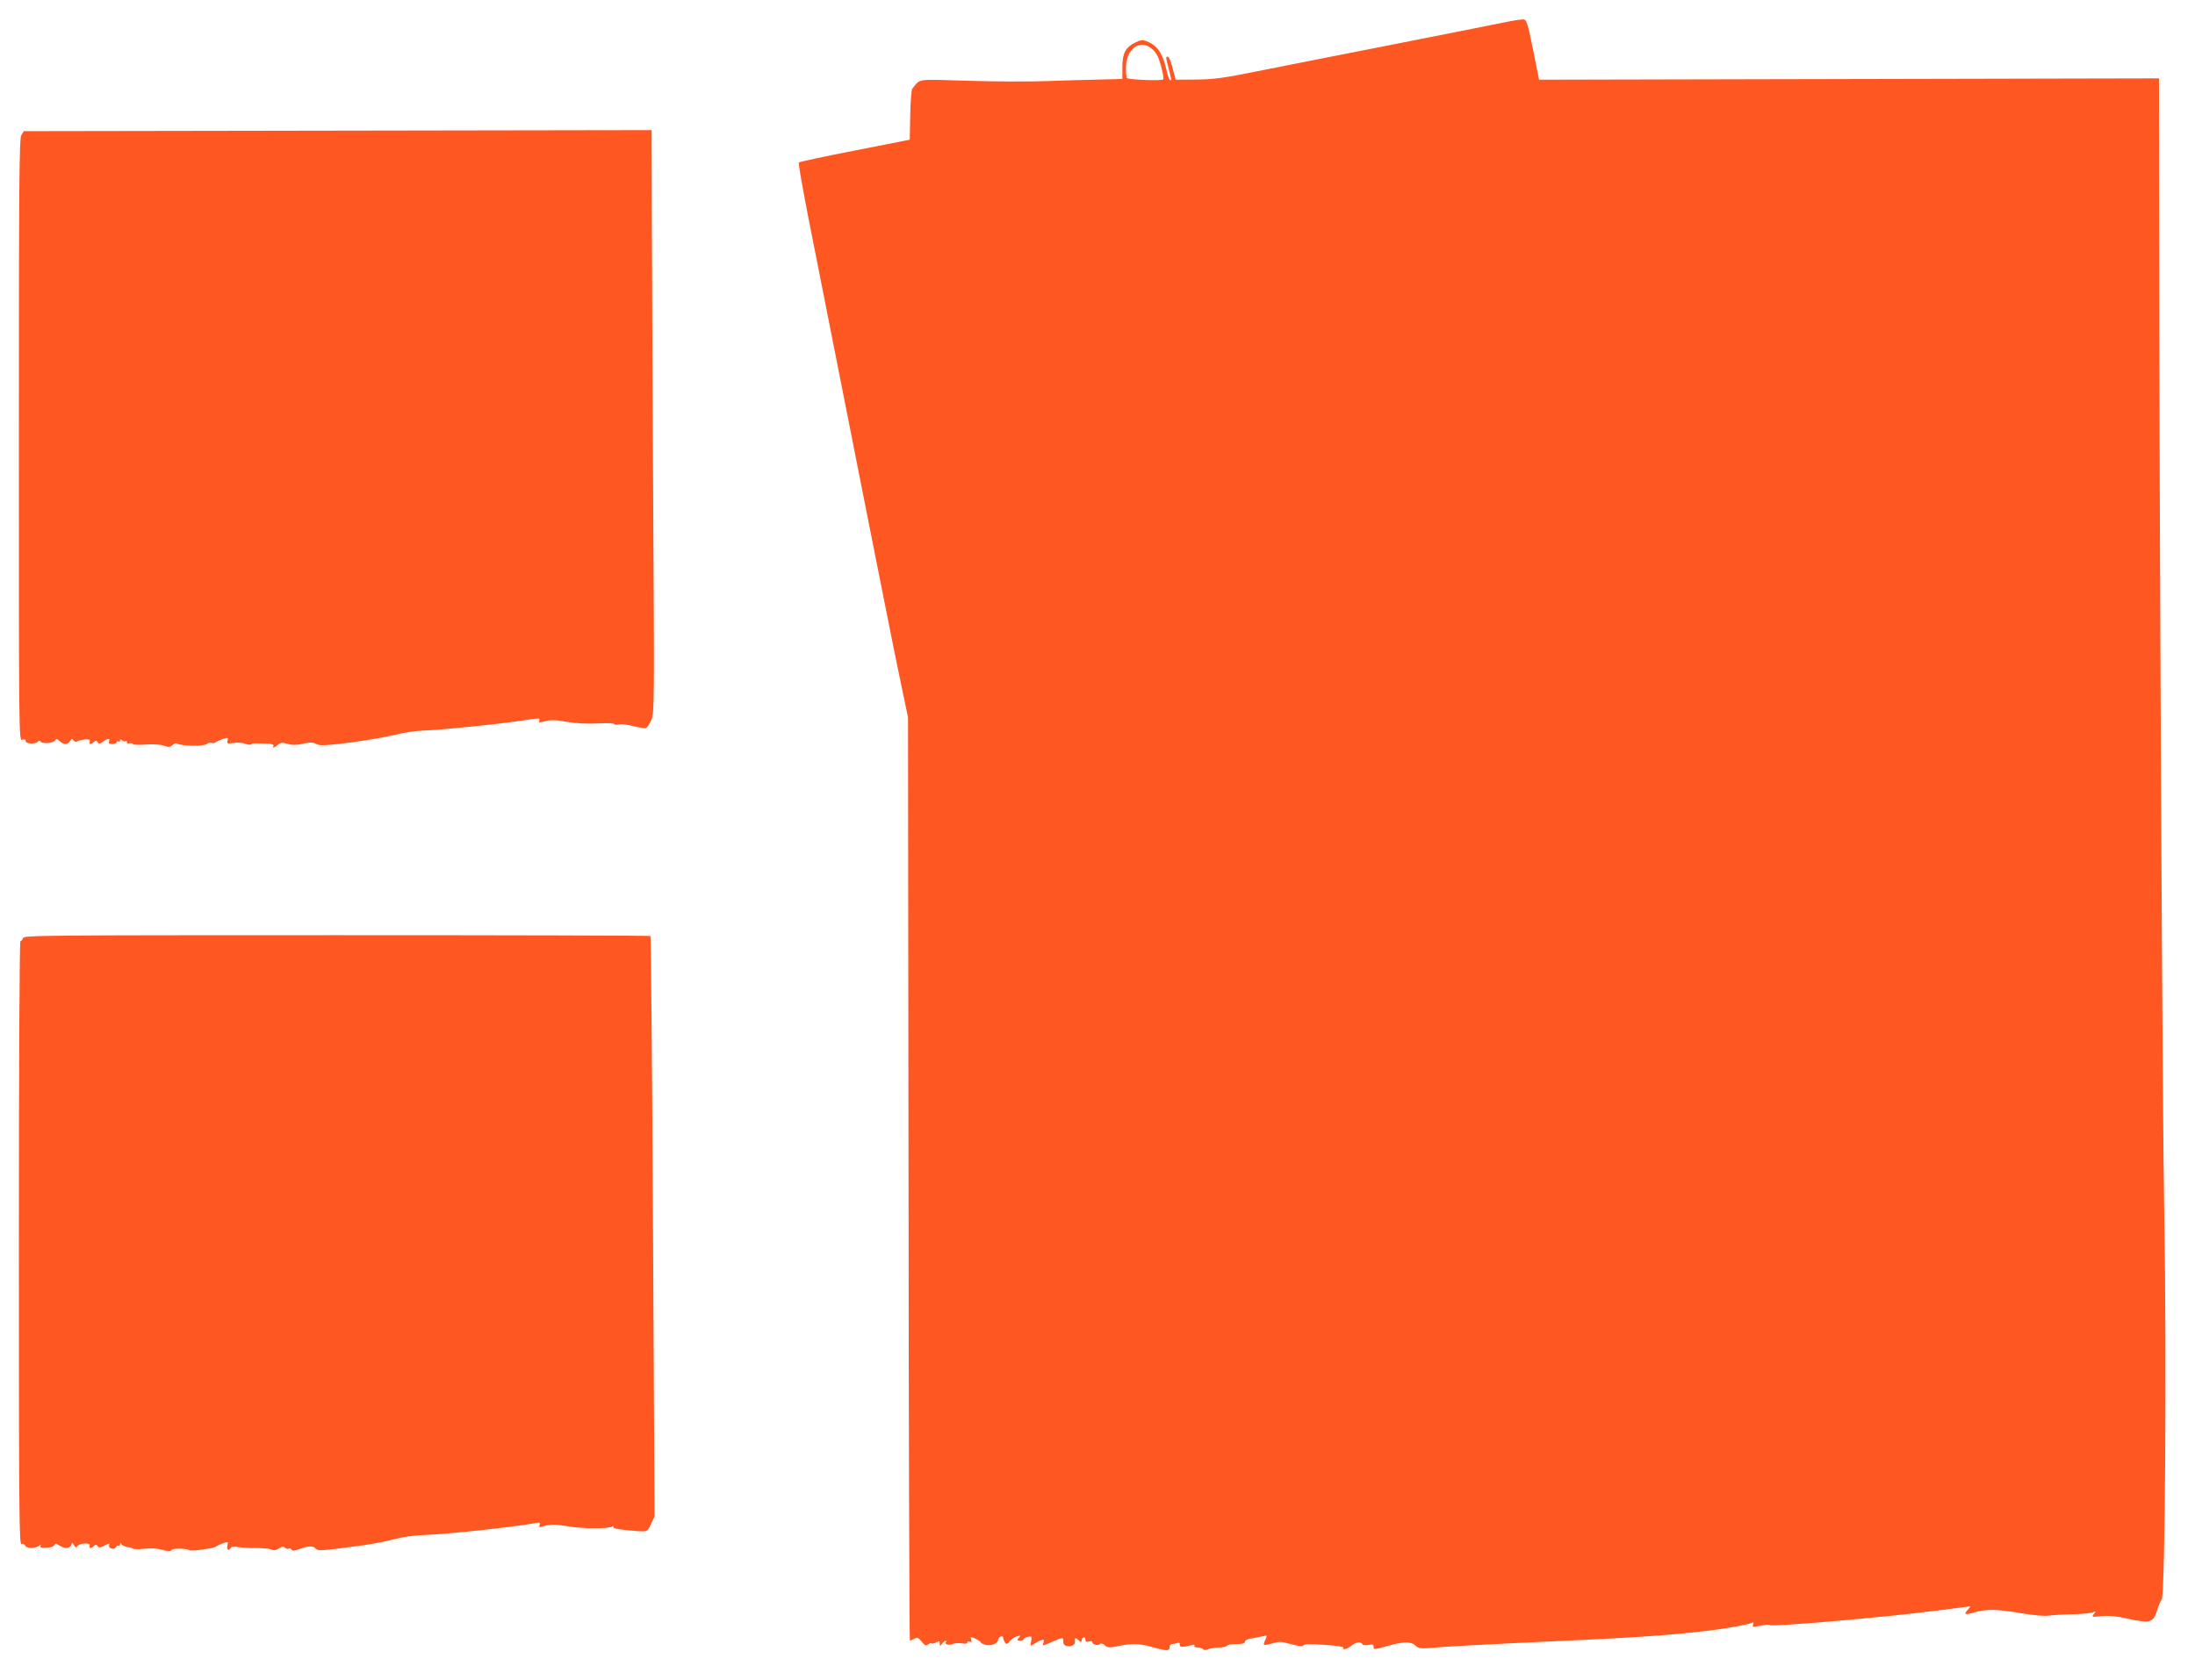
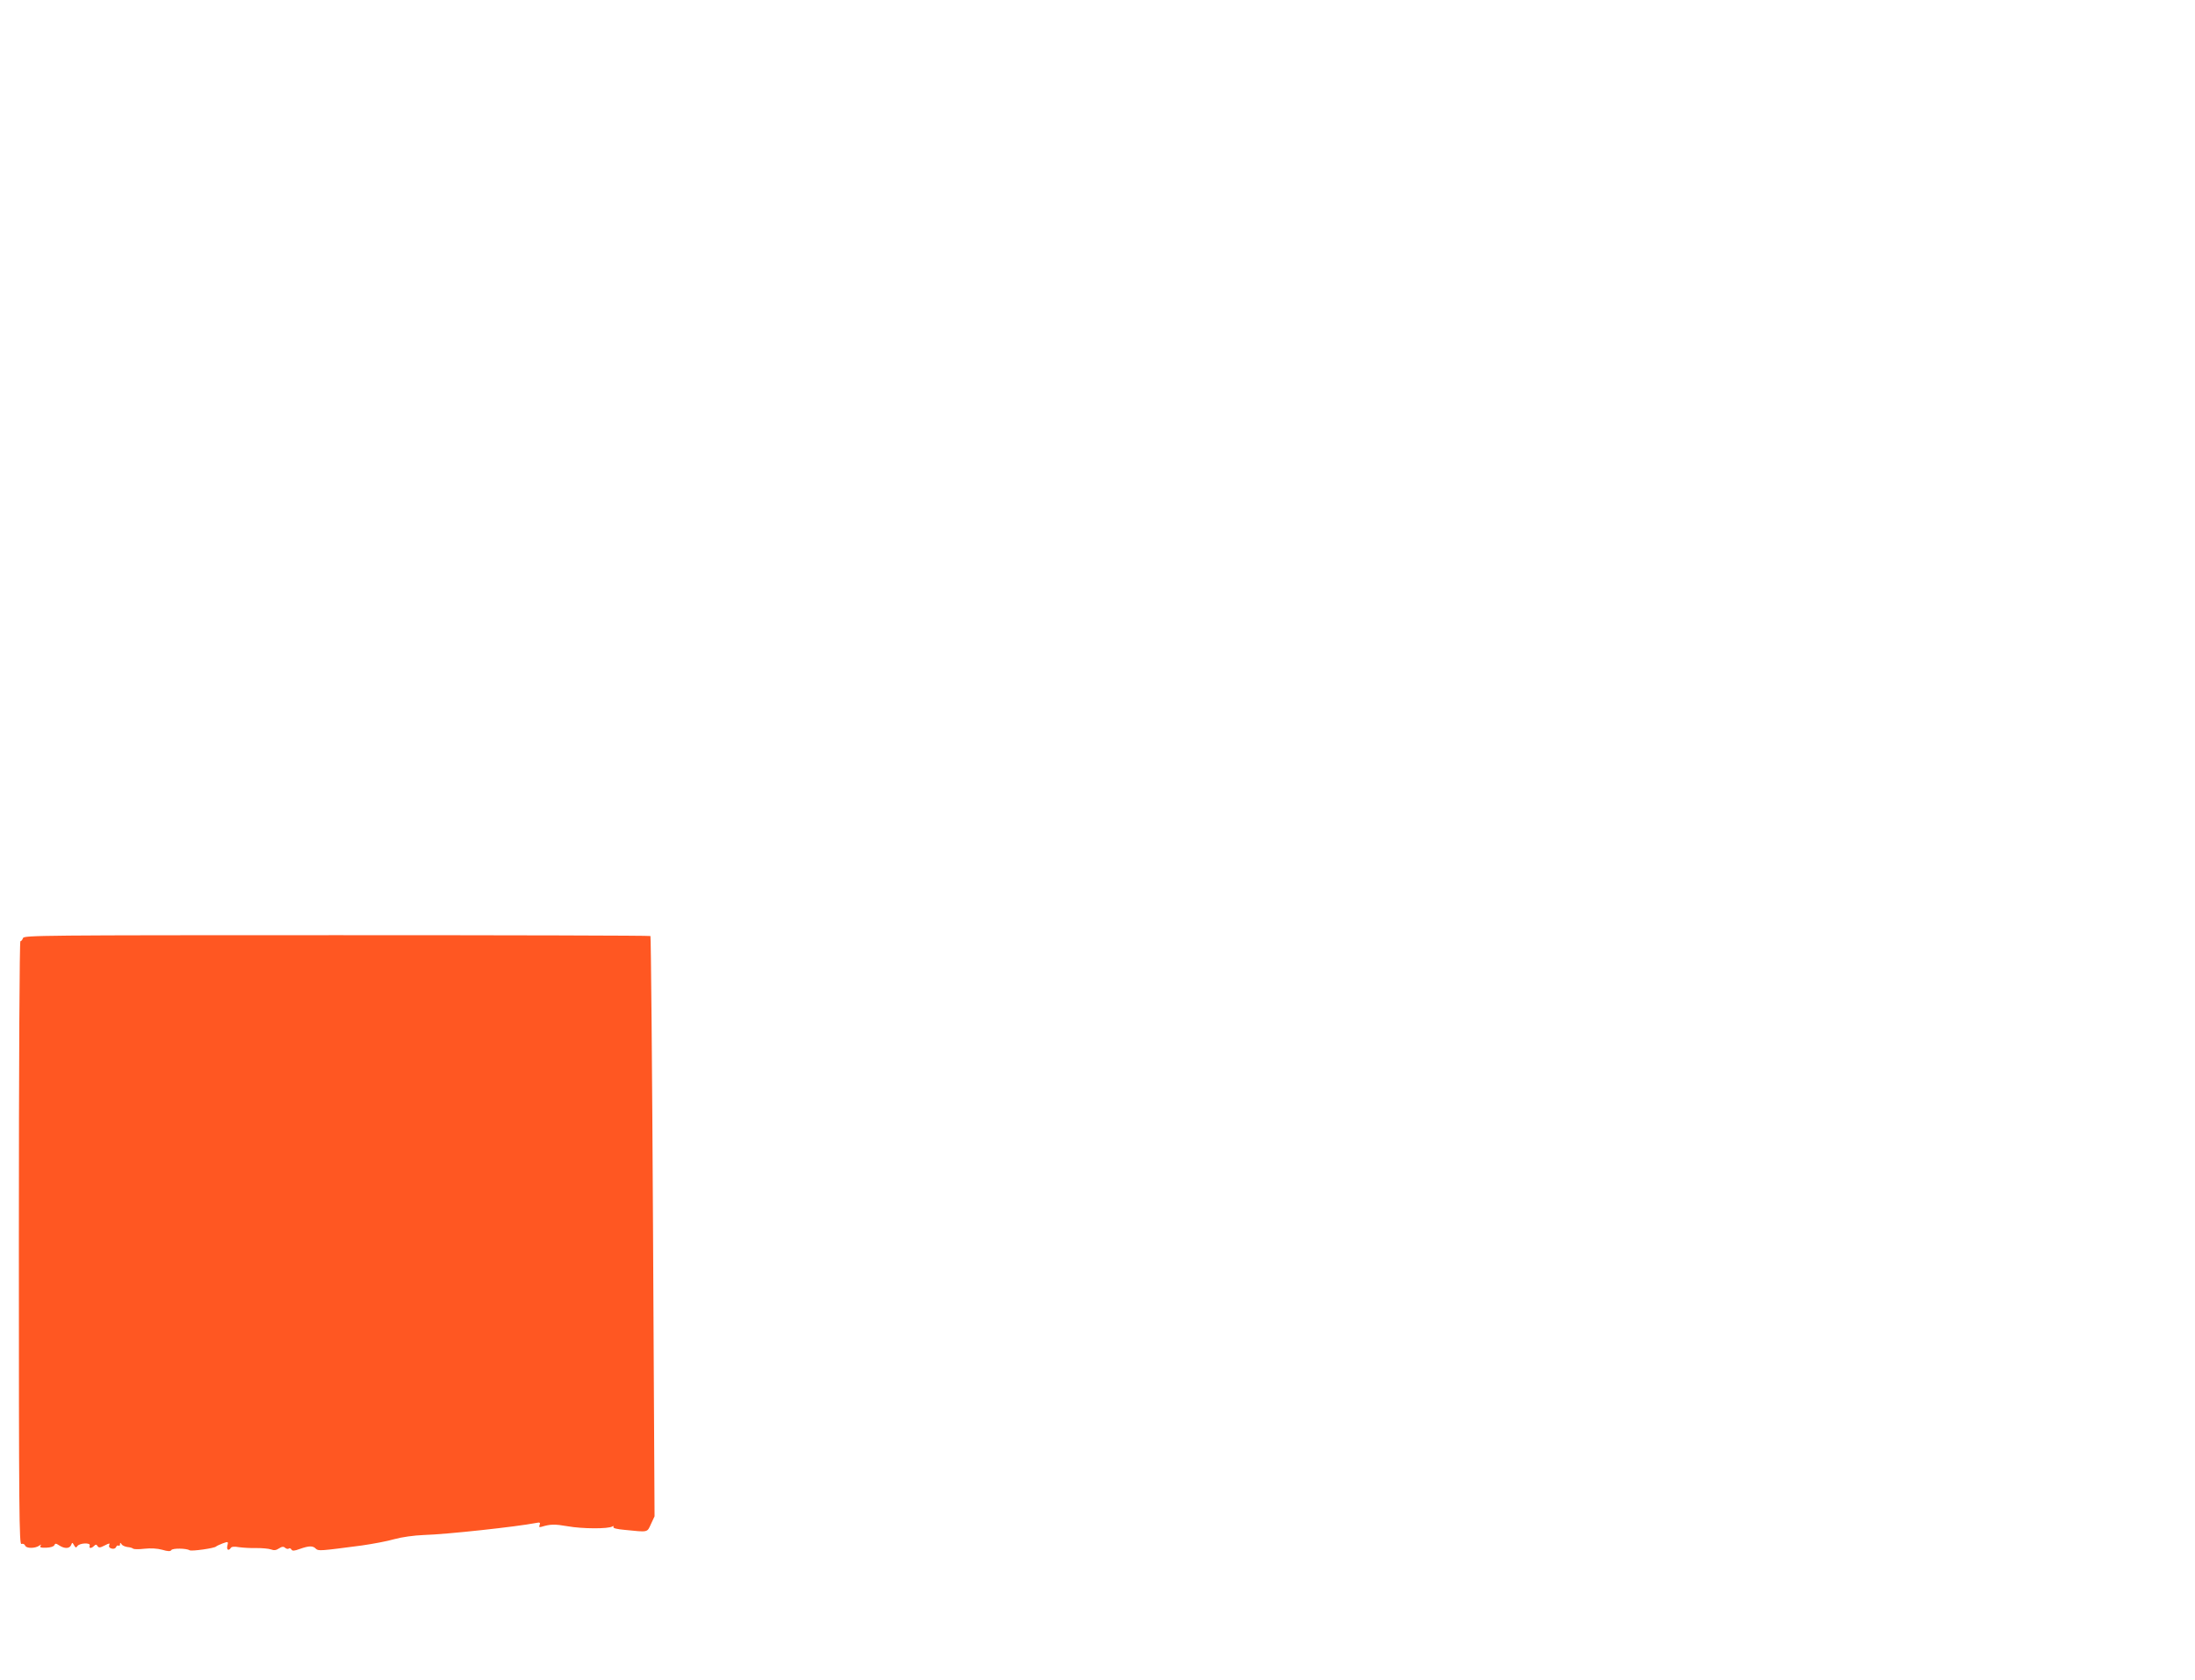
<svg xmlns="http://www.w3.org/2000/svg" version="1.0" width="1280pt" height="980pt" viewBox="0 0 1280 980" preserveAspectRatio="xMidYMid meet">
  <g transform="translate(0,980) scale(0.1,-0.1)" fill="#ff5722" stroke="none">
-     <path d="M8770 9669 c-52 -11 -347 -69 -655 -130 -308 -60 -663 -131 -790 -156 -193 -39 -249 -46 -350 -47 l-119 -1 -17 64 c-9 36 -21 67 -27 69 -15 5 -15 -1 3 -68 17 -64 18 -73 7 -66 -5 3 -14 31 -21 63 -21 93 -54 139 -115 163 -23 8 -35 7 -64 -7 -59 -29 -77 -64 -77 -144 l0 -69 -45 -2 c-25 0 -81 -2 -125 -3 -44 -1 -165 -4 -270 -8 -104 -4 -314 -3 -465 2 -304 9 -270 14 -320 -46 -5 -6 -11 -76 -12 -155 l-3 -143 -320 -63 c-176 -34 -323 -66 -327 -70 -3 -4 21 -142 53 -307 70 -352 146 -737 339 -1715 78 -393 164 -827 193 -965 l52 -250 3 -2692 c1 -1481 5 -2693 8 -2693 3 0 15 5 26 11 17 9 24 7 43 -17 18 -23 25 -26 37 -16 8 6 17 9 21 6 3 -3 15 -1 26 6 18 9 21 8 21 -7 1 -17 1 -17 14 0 13 17 32 24 22 8 -9 -14 16 -19 41 -10 13 5 36 6 53 3 19 -4 30 -2 30 4 0 6 7 9 15 6 11 -5 13 -2 9 10 -3 9 -4 16 -1 16 13 0 57 -24 57 -31 0 -4 13 -10 29 -14 33 -7 71 9 71 29 0 8 7 16 15 20 8 3 15 0 15 -7 0 -7 5 -19 10 -27 9 -13 13 -12 28 6 9 12 28 25 42 29 22 7 23 6 11 -9 -12 -14 -11 -16 8 -16 11 0 21 4 21 9 0 5 11 11 24 13 23 5 24 3 19 -26 -6 -30 -6 -30 18 -15 13 9 32 19 42 22 15 6 17 3 12 -14 -7 -20 -6 -20 32 -4 85 37 83 37 83 11 0 -17 7 -25 25 -28 24 -5 47 10 44 28 -4 22 2 24 19 8 16 -16 17 -16 20 -1 4 21 22 22 22 1 0 -11 6 -14 20 -9 11 3 20 2 20 -3 0 -15 32 -24 44 -12 6 6 16 4 28 -7 17 -15 26 -15 77 -5 75 16 126 15 187 -2 95 -27 114 -28 114 -6 0 11 6 20 14 20 8 0 21 3 30 6 10 4 16 1 16 -10 0 -12 7 -14 33 -10 17 3 38 8 45 10 7 2 10 -1 7 -6 -3 -6 5 -10 19 -10 14 0 27 -4 31 -10 4 -6 15 -6 31 0 14 6 43 10 64 10 21 0 42 5 45 10 3 6 28 10 56 10 35 0 49 4 49 14 0 8 15 16 38 19 20 3 50 9 65 12 27 7 27 7 16 -19 -7 -14 -10 -28 -8 -31 3 -2 25 2 49 9 39 12 53 11 110 -5 38 -10 67 -14 70 -8 7 10 18 11 147 3 51 -4 90 -10 87 -15 -10 -16 21 -9 46 11 28 22 55 26 65 9 4 -6 19 -7 36 -4 22 5 29 3 29 -9 0 -20 1 -20 85 4 89 25 133 26 159 1 20 -18 29 -19 121 -11 55 5 255 16 445 25 676 30 885 43 1124 71 125 14 259 39 277 50 5 3 6 -2 3 -10 -7 -18 -5 -18 54 -7 23 5 42 5 42 2 0 -13 671 45 975 84 105 14 192 25 194 25 2 0 -4 -9 -14 -20 -26 -28 -16 -32 40 -15 65 20 131 19 271 -5 72 -12 136 -18 161 -14 22 3 86 7 140 8 54 1 107 6 118 11 18 8 19 7 5 -10 -14 -18 -12 -18 45 -12 42 4 85 0 145 -13 140 -32 159 -26 181 53 7 23 18 49 25 57 20 24 29 1433 15 2225 -11 581 -29 4053 -30 5874 l-1 774 -1807 -4 -1808 -4 -35 175 c-31 153 -38 175 -55 177 -11 1 -63 -7 -115 -18z m-2049 -157 c22 -19 36 -46 49 -96 11 -38 17 -73 13 -79 -6 -10 -201 -2 -212 8 -2 3 -5 27 -5 53 -2 117 82 180 155 114z" />
-     <path d="M125 9013 c-13 -19 -15 -260 -15 -1778 0 -1752 0 -1756 20 -1750 14 4 20 2 20 -8 0 -17 60 -19 72 -2 5 7 11 6 15 -1 11 -15 74 -9 84 7 6 11 12 10 27 -4 24 -22 48 -22 61 1 9 14 12 15 20 3 5 -8 14 -10 22 -5 8 5 28 9 46 11 24 1 31 -2 26 -13 -6 -17 9 -18 25 -2 10 10 15 10 21 -1 7 -11 13 -11 32 3 29 20 43 21 35 1 -4 -11 1 -15 19 -15 14 0 25 5 25 11 0 5 5 7 10 4 6 -3 10 -1 10 6 0 8 3 9 13 0 8 -6 17 -8 20 -4 4 3 7 1 7 -6 0 -7 7 -11 15 -8 8 4 17 2 20 -3 3 -5 36 -6 74 -3 42 3 82 1 104 -6 31 -11 39 -10 53 3 8 9 21 13 27 9 27 -16 154 -18 174 -2 7 6 19 9 27 6 7 -3 17 -2 22 2 5 5 24 13 43 20 31 10 33 9 28 -9 -5 -18 -1 -19 33 -14 22 4 52 2 69 -4 17 -6 33 -8 35 -4 2 4 17 7 33 6 15 0 45 -2 66 -2 23 -1 36 -6 32 -12 -10 -15 6 -12 26 6 14 13 24 14 56 5 28 -8 52 -8 91 1 41 9 57 9 77 -2 20 -11 51 -9 192 8 92 12 211 32 263 45 54 14 130 25 175 26 91 2 411 35 557 56 119 18 119 18 112 1 -4 -11 2 -12 35 -3 31 9 62 8 128 -4 57 -9 120 -12 178 -9 50 3 93 2 96 -3 4 -5 16 -6 27 -3 11 4 48 0 83 -9 34 -9 68 -14 76 -11 8 3 22 25 32 48 17 41 17 108 10 1288 -4 685 -7 1449 -8 1698 l-1 453 -1830 -3 -1831 -3 -14 -22z" />
    <path d="M134 4328 c-3 -10 -10 -18 -15 -18 -5 0 -9 -679 -9 -1761 0 -1581 2 -1761 15 -1755 9 3 18 -1 22 -10 6 -17 58 -17 82 0 11 8 13 8 7 -1 -5 -10 4 -12 34 -11 25 1 44 7 47 15 5 11 9 11 29 -2 31 -20 60 -19 69 3 6 16 7 16 17 -2 8 -14 12 -16 19 -5 12 19 80 22 72 3 -6 -17 9 -18 25 -2 10 10 15 10 21 -1 7 -10 14 -10 41 4 28 14 32 15 27 2 -4 -10 2 -17 14 -20 12 -3 22 0 26 9 3 8 9 11 14 8 5 -3 9 1 9 8 0 11 2 11 9 0 4 -7 20 -14 34 -16 15 -1 30 -6 34 -10 4 -3 33 -4 65 0 37 4 75 2 104 -6 33 -10 48 -10 53 -2 7 12 88 11 107 -1 11 -7 146 12 154 22 3 3 20 11 38 18 33 12 34 11 28 -13 -6 -24 7 -33 20 -13 4 7 21 9 48 4 22 -3 68 -6 101 -5 33 0 71 -3 85 -8 18 -7 31 -5 47 6 17 11 27 12 36 3 8 -6 17 -8 21 -4 4 4 11 2 15 -5 6 -10 17 -9 50 3 54 19 76 19 93 1 15 -14 24 -13 268 19 63 9 149 25 190 37 43 12 115 22 170 24 138 4 546 49 654 70 24 5 28 3 23 -11 -5 -12 -3 -15 11 -11 53 16 77 16 153 3 83 -15 237 -16 260 -1 7 4 9 3 6 -3 -4 -7 21 -13 66 -17 139 -14 130 -16 153 34 l21 45 -9 1690 c-5 929 -12 1692 -15 1695 -2 3 -826 5 -1829 5 -1729 0 -1825 -1 -1830 -17z" />
  </g>
</svg>